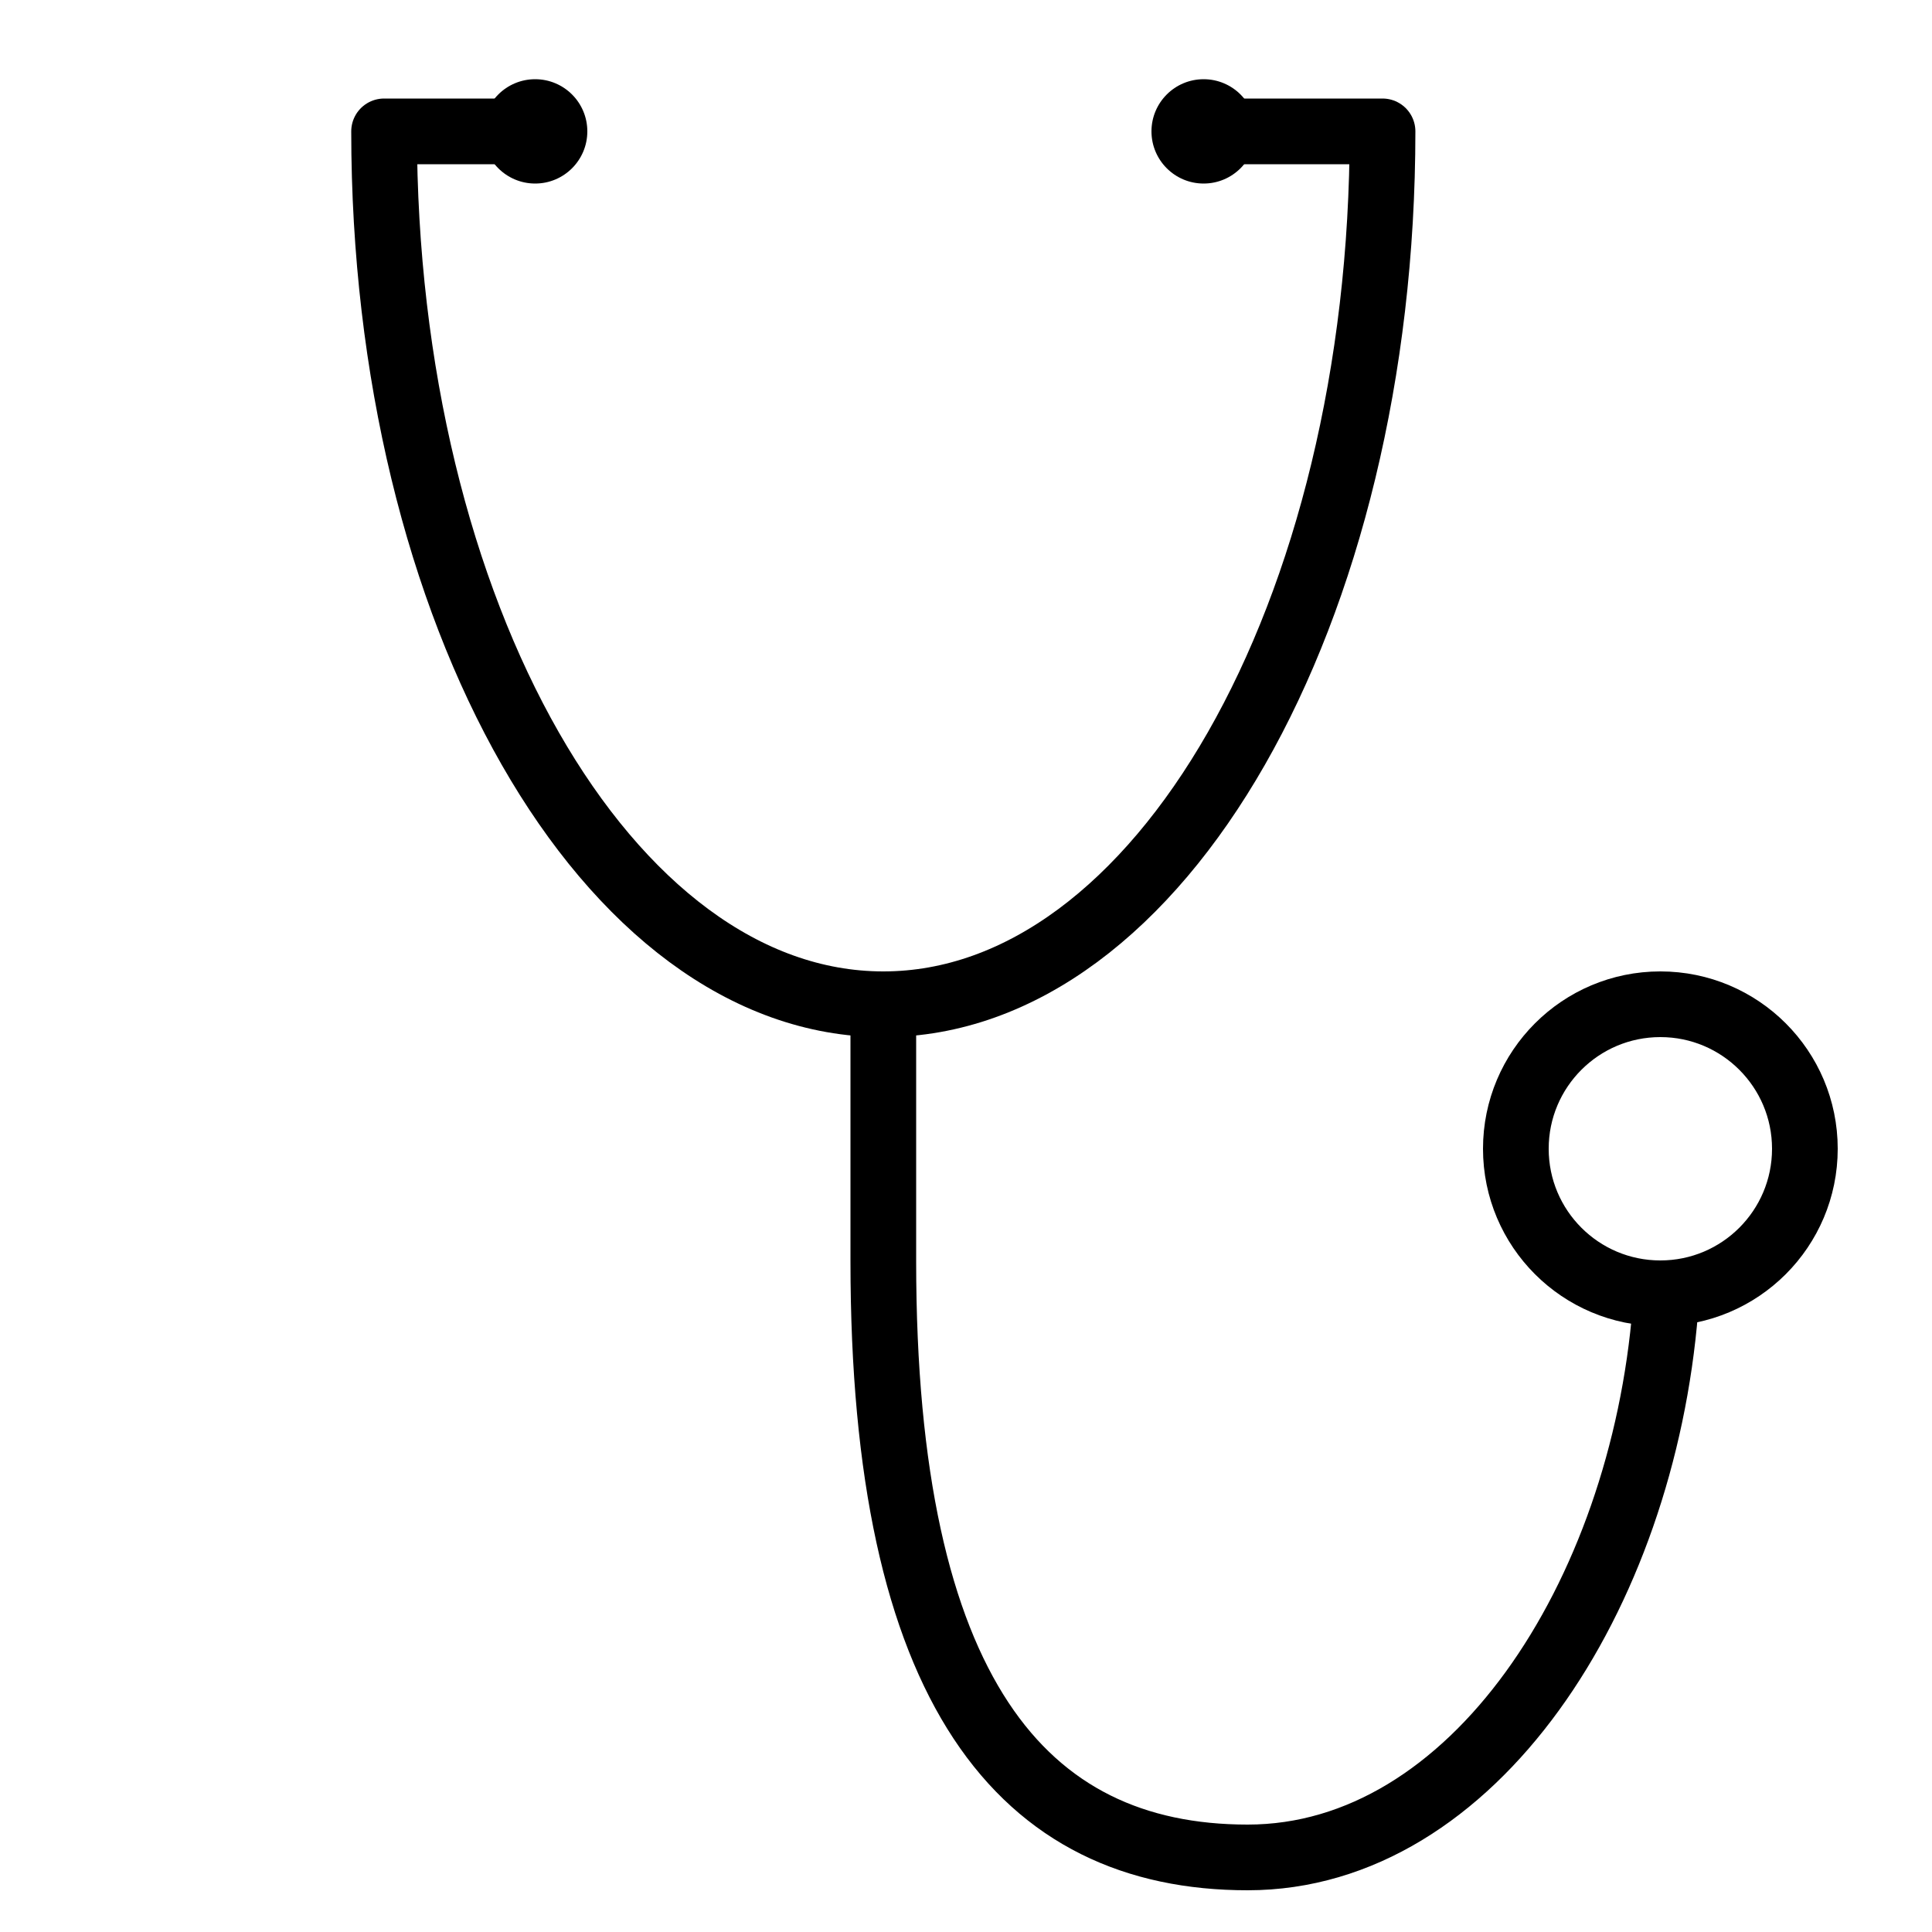
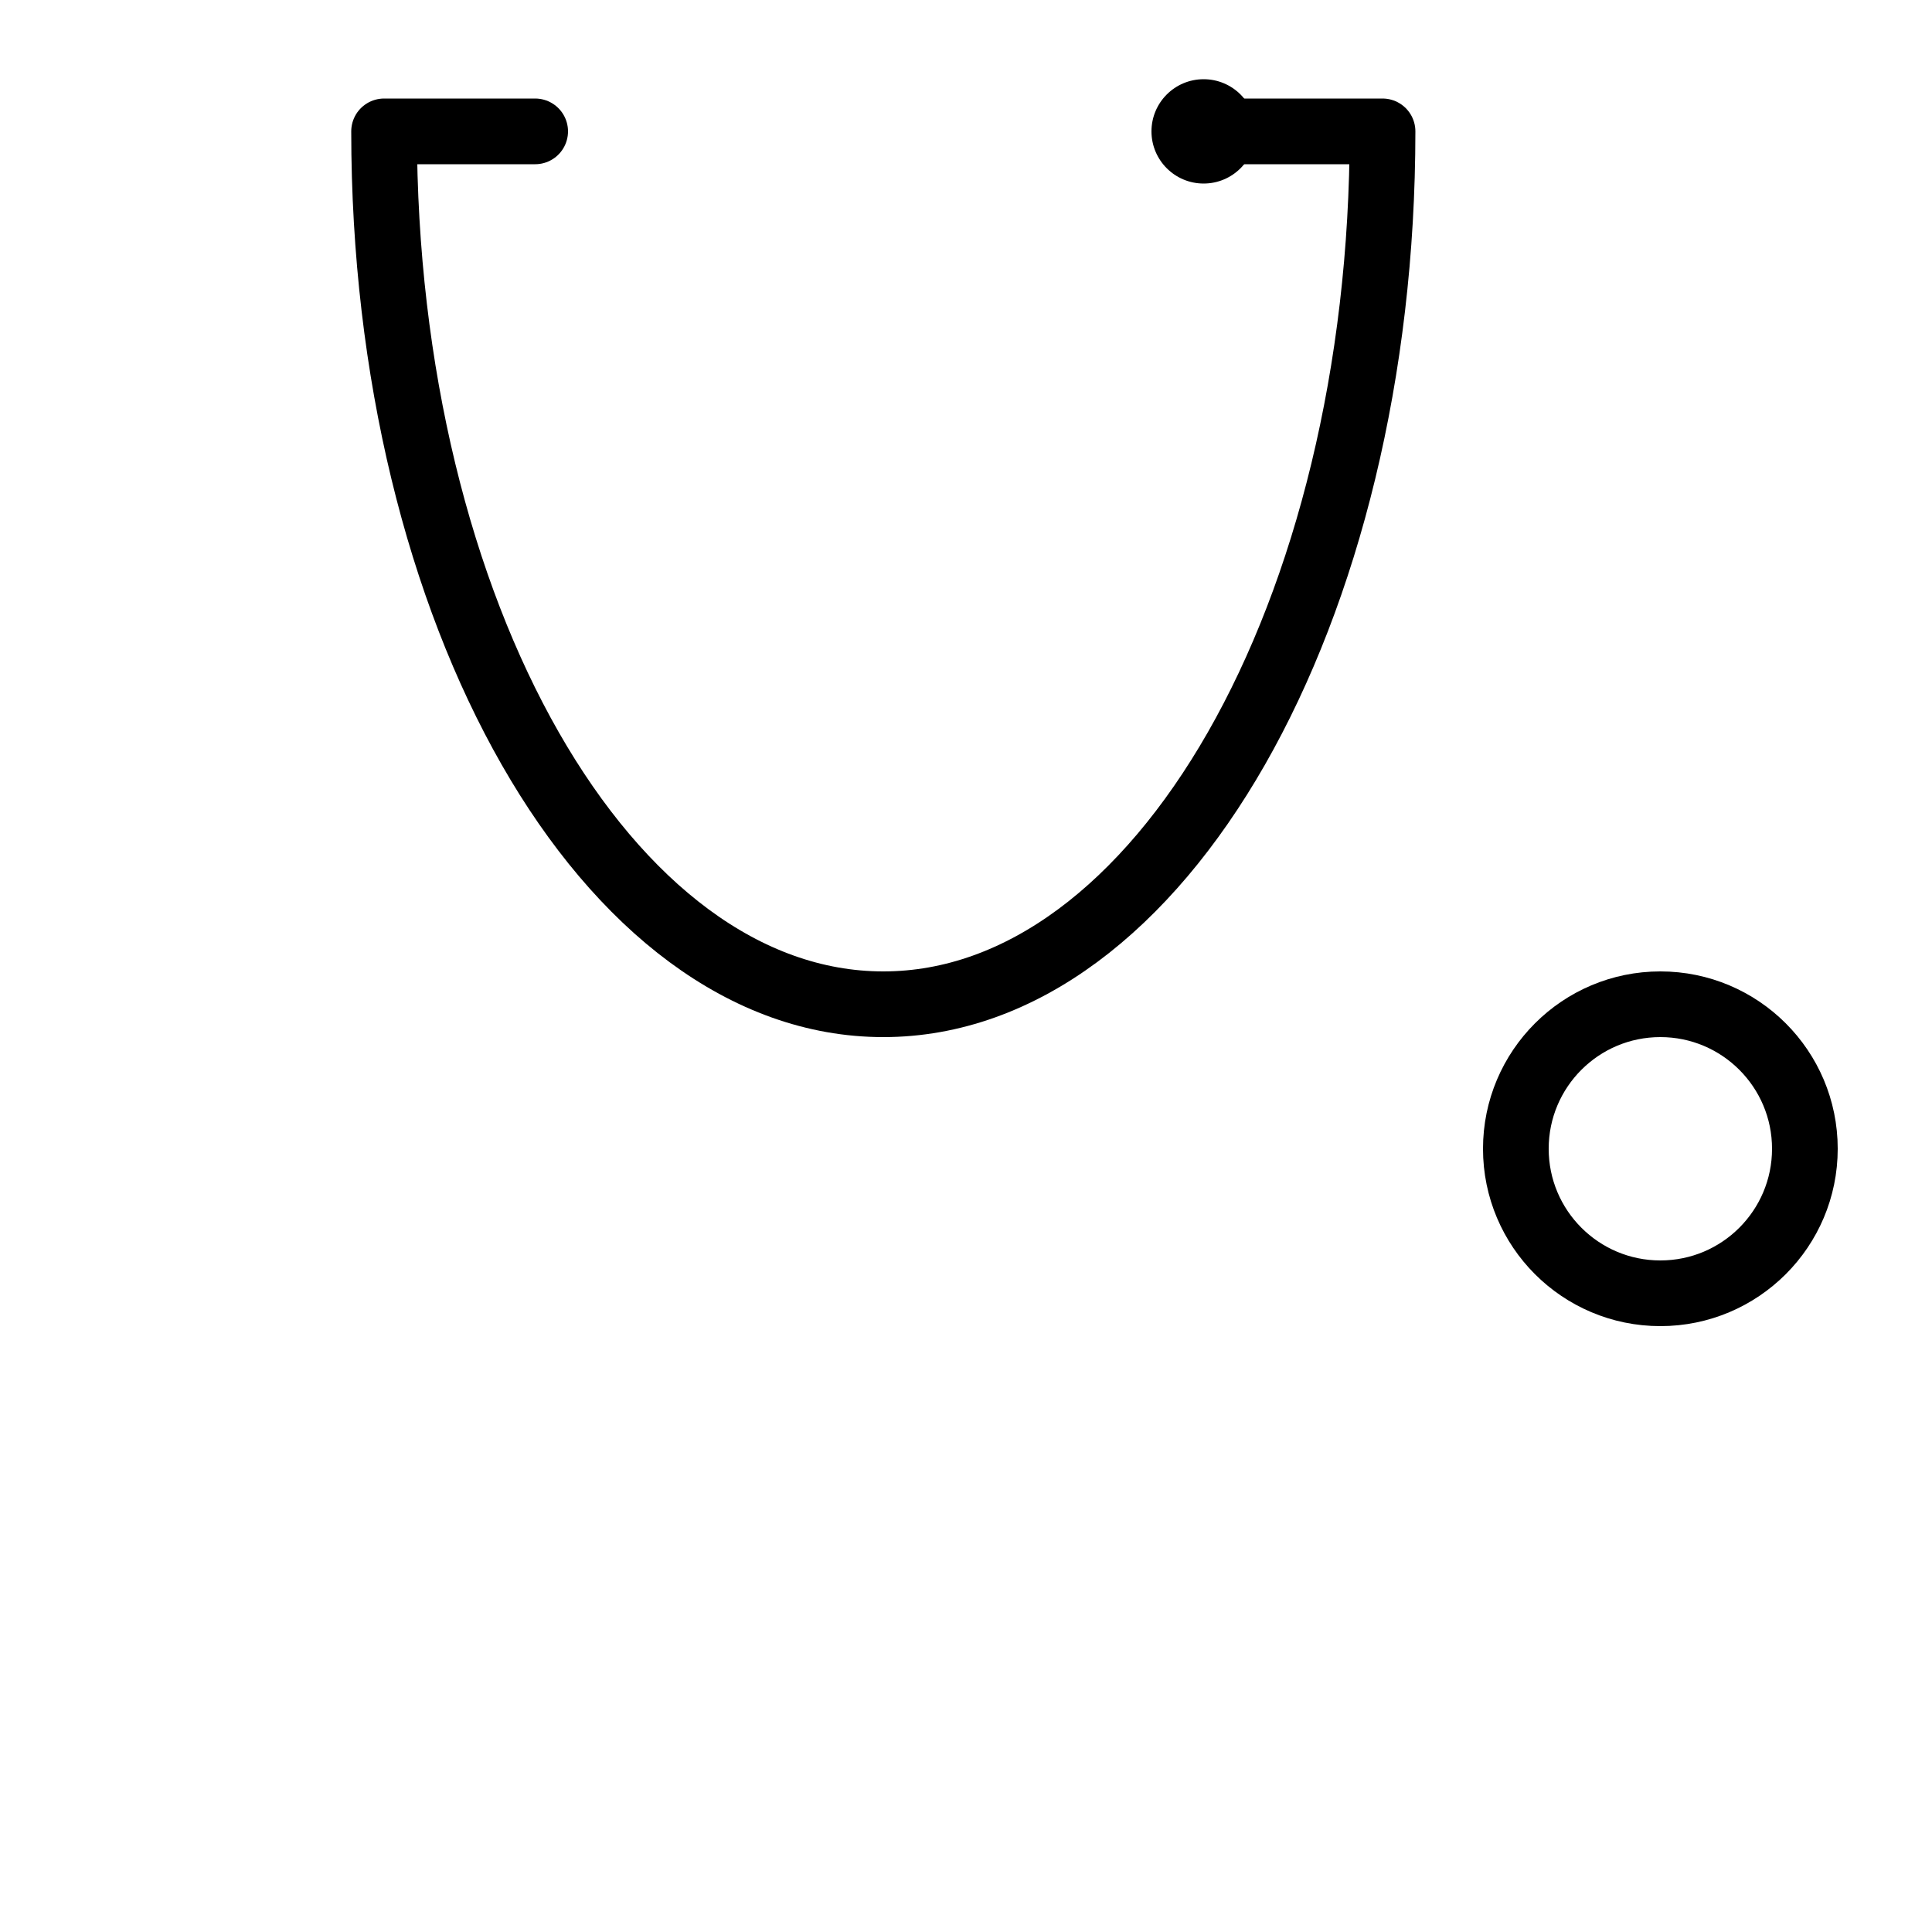
<svg xmlns="http://www.w3.org/2000/svg" id="Layer_1" data-name="Layer 1" viewBox="0 0 500 500">
  <defs>
    <style>.cls-1{fill:none;stroke:#000;stroke-linecap:round;stroke-linejoin:round;stroke-width:17px;}</style>
  </defs>
  <path class="cls-1" d="M138.5,34H99.4c0,124.7,57.8,225.9,129.2,225.9S357.8,158.7,357.8,34H313.6" />
  <circle class="cls-1" cx="429.7" cy="297.3" r="37.4" />
-   <path class="cls-1" d="M431,338.9c-6,74.3-49.8,141.8-108.1,141.8s-94.3-43-94.3-154.3V260.5" />
-   <circle cx="138.5" cy="34" r="13.5" />
  <circle cx="311.5" cy="34" r="13.5" />
</svg>